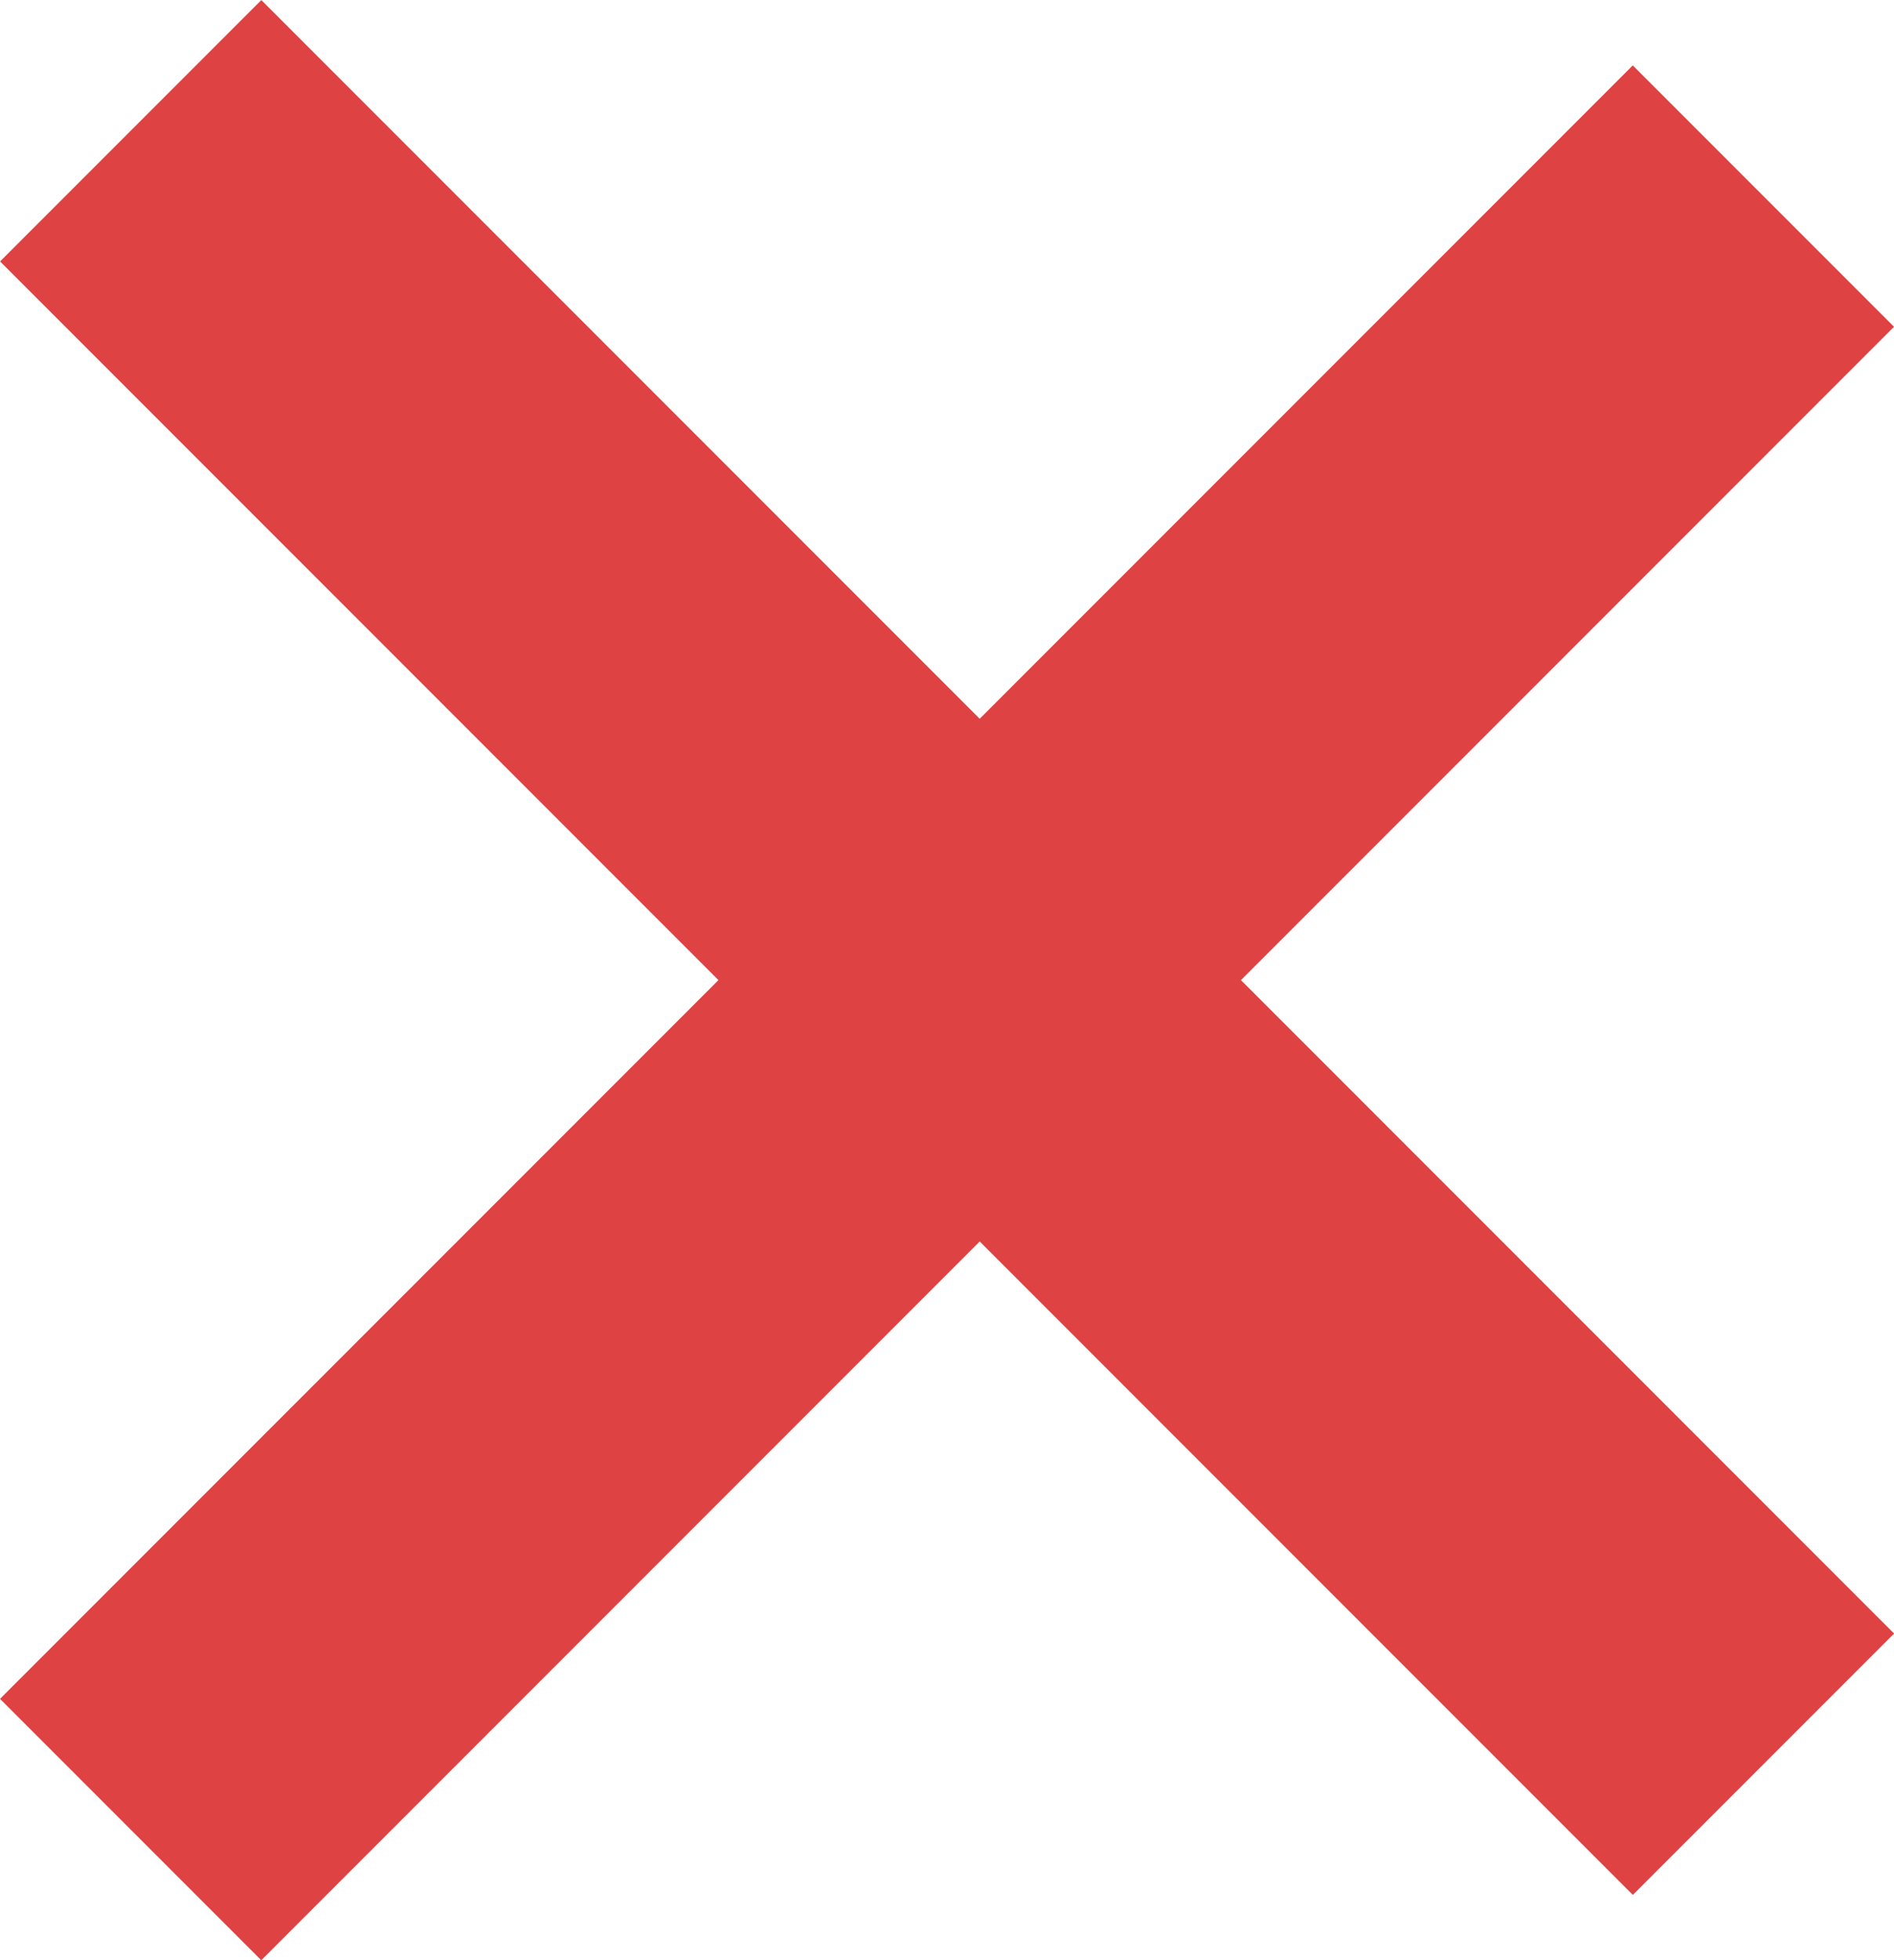
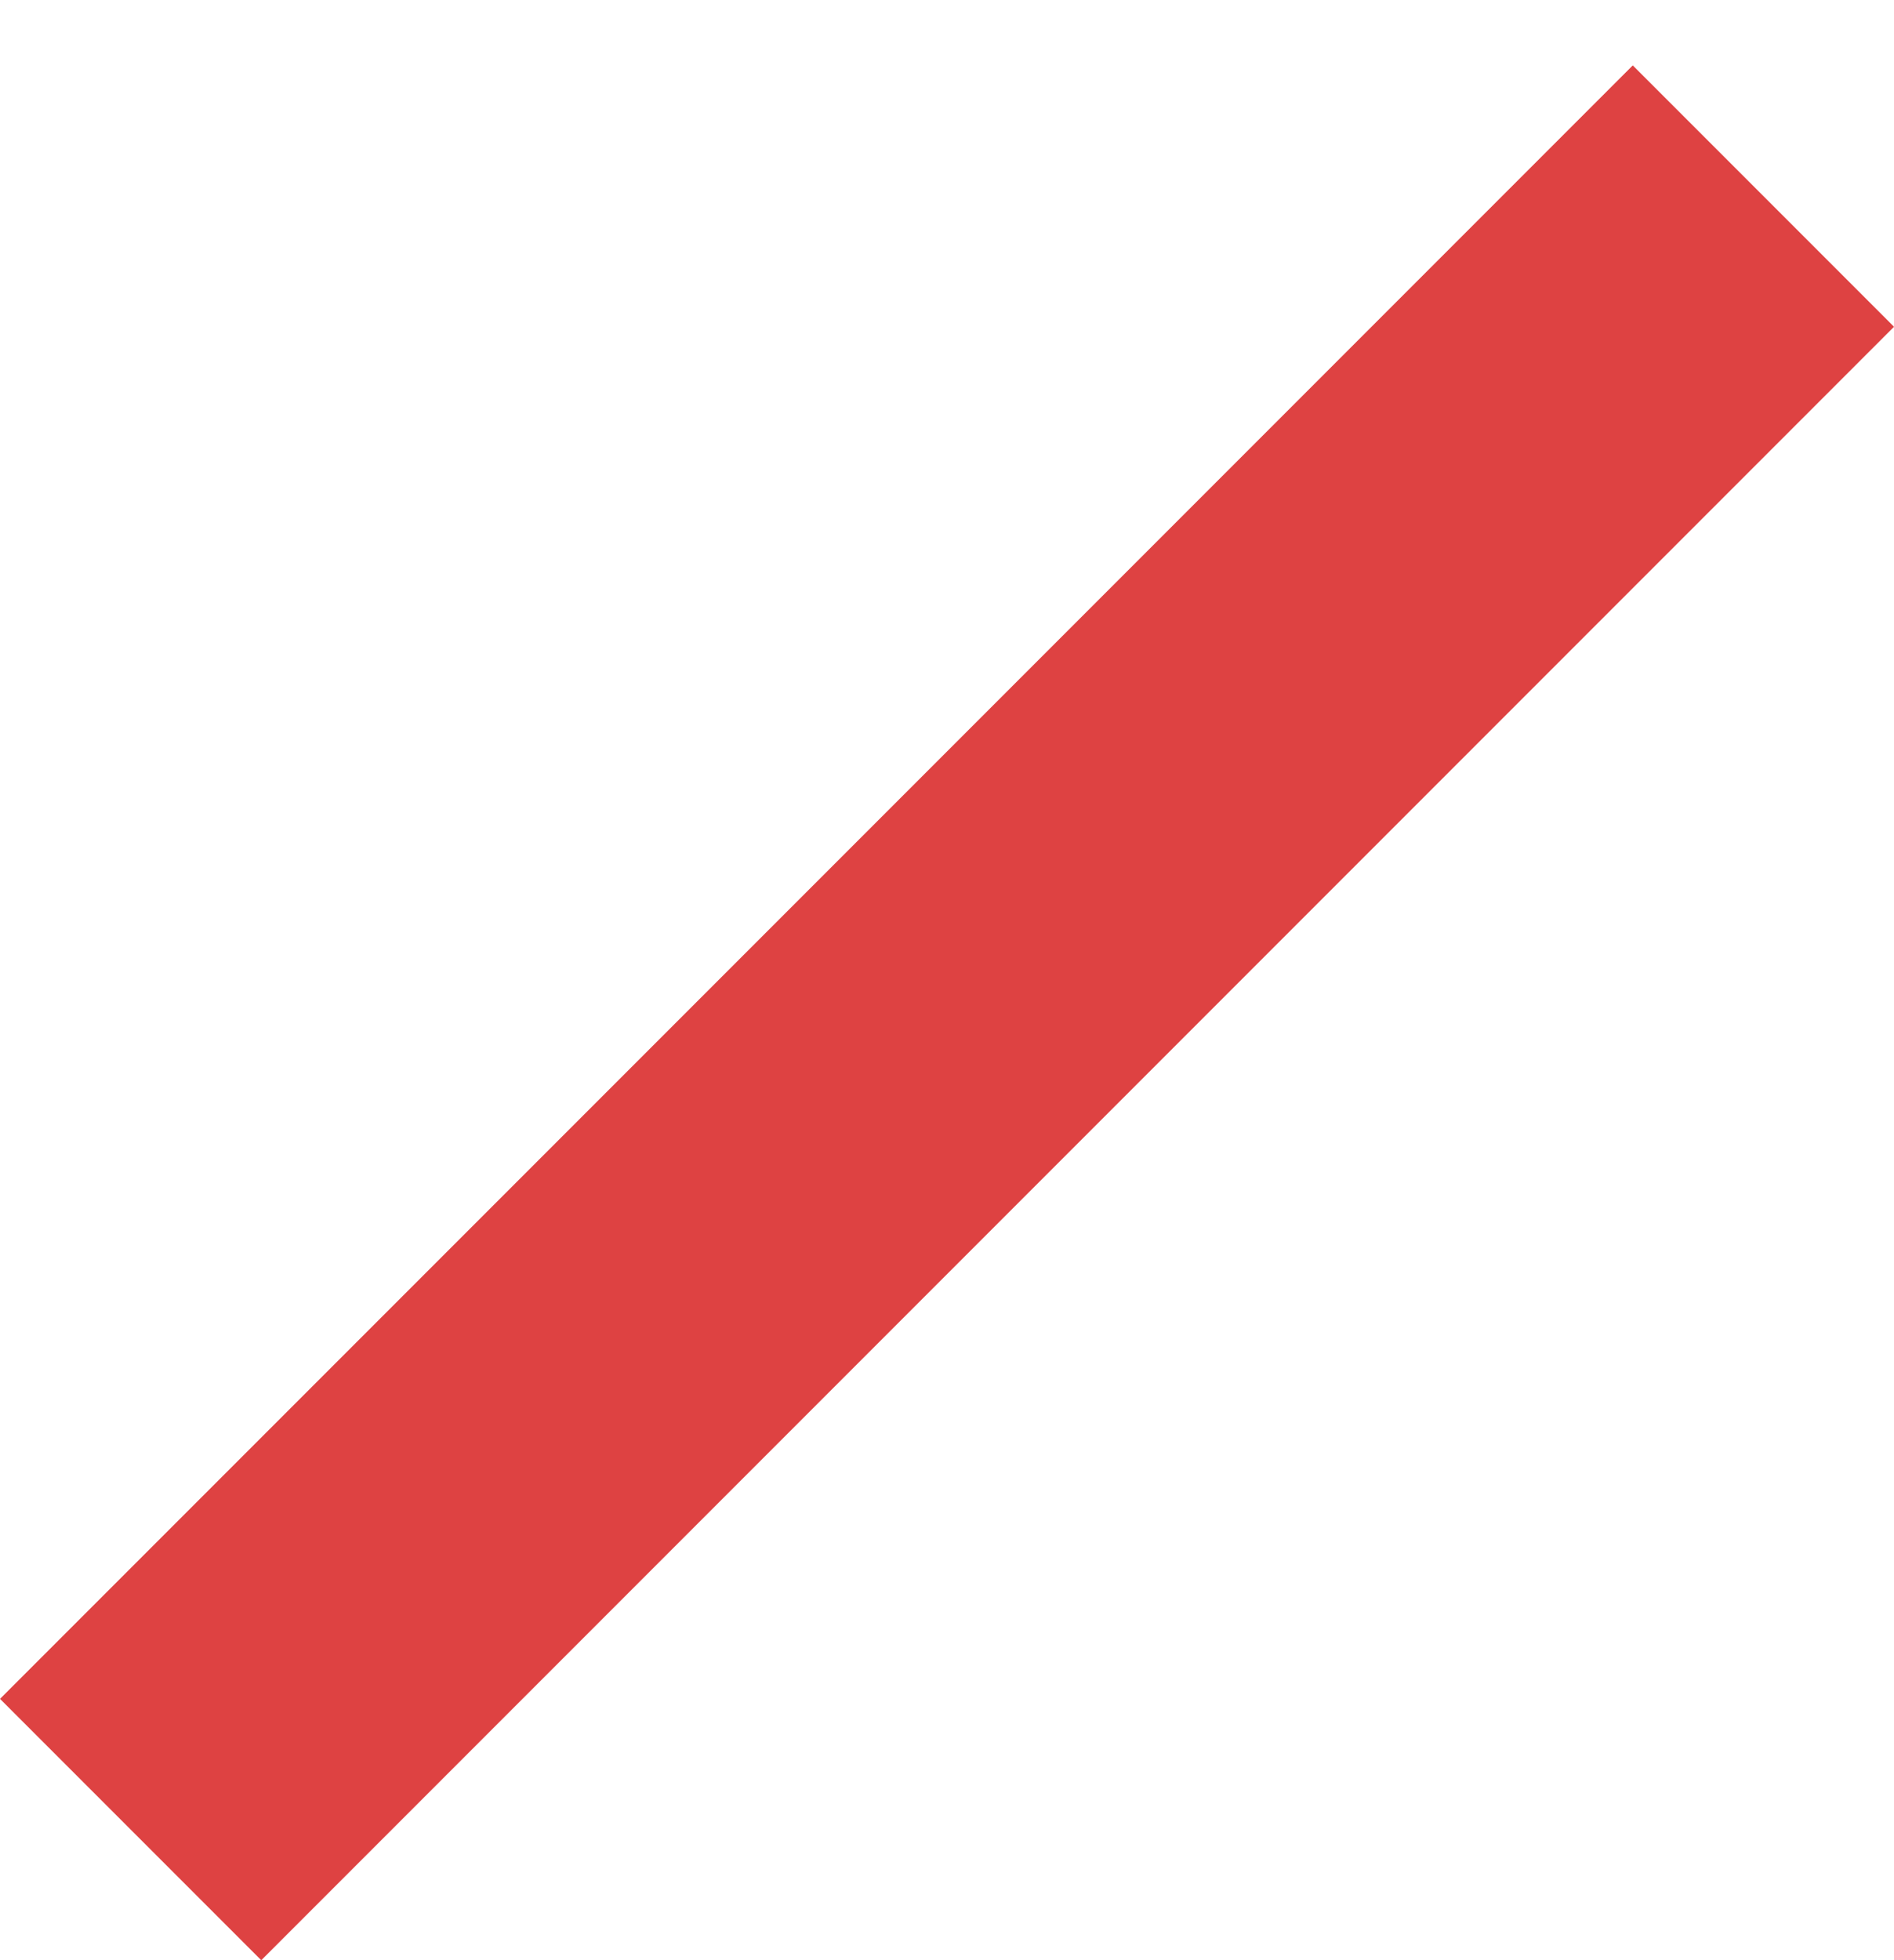
<svg xmlns="http://www.w3.org/2000/svg" width="20.506" height="21.213" viewBox="0 0 20.506 21.213">
  <g id="Group_127" data-name="Group 127" transform="translate(-1178.1 -414.393)">
-     <line id="Line_17" data-name="Line 17" x2="25" transform="translate(1179.515 415.808) rotate(45)" fill="none" stroke="#de4242" stroke-width="4" />
    <line id="Line_18" data-name="Line 18" y2="25" transform="translate(1197.192 416.515) rotate(45)" fill="none" stroke="#de4242" stroke-width="4" />
  </g>
</svg>